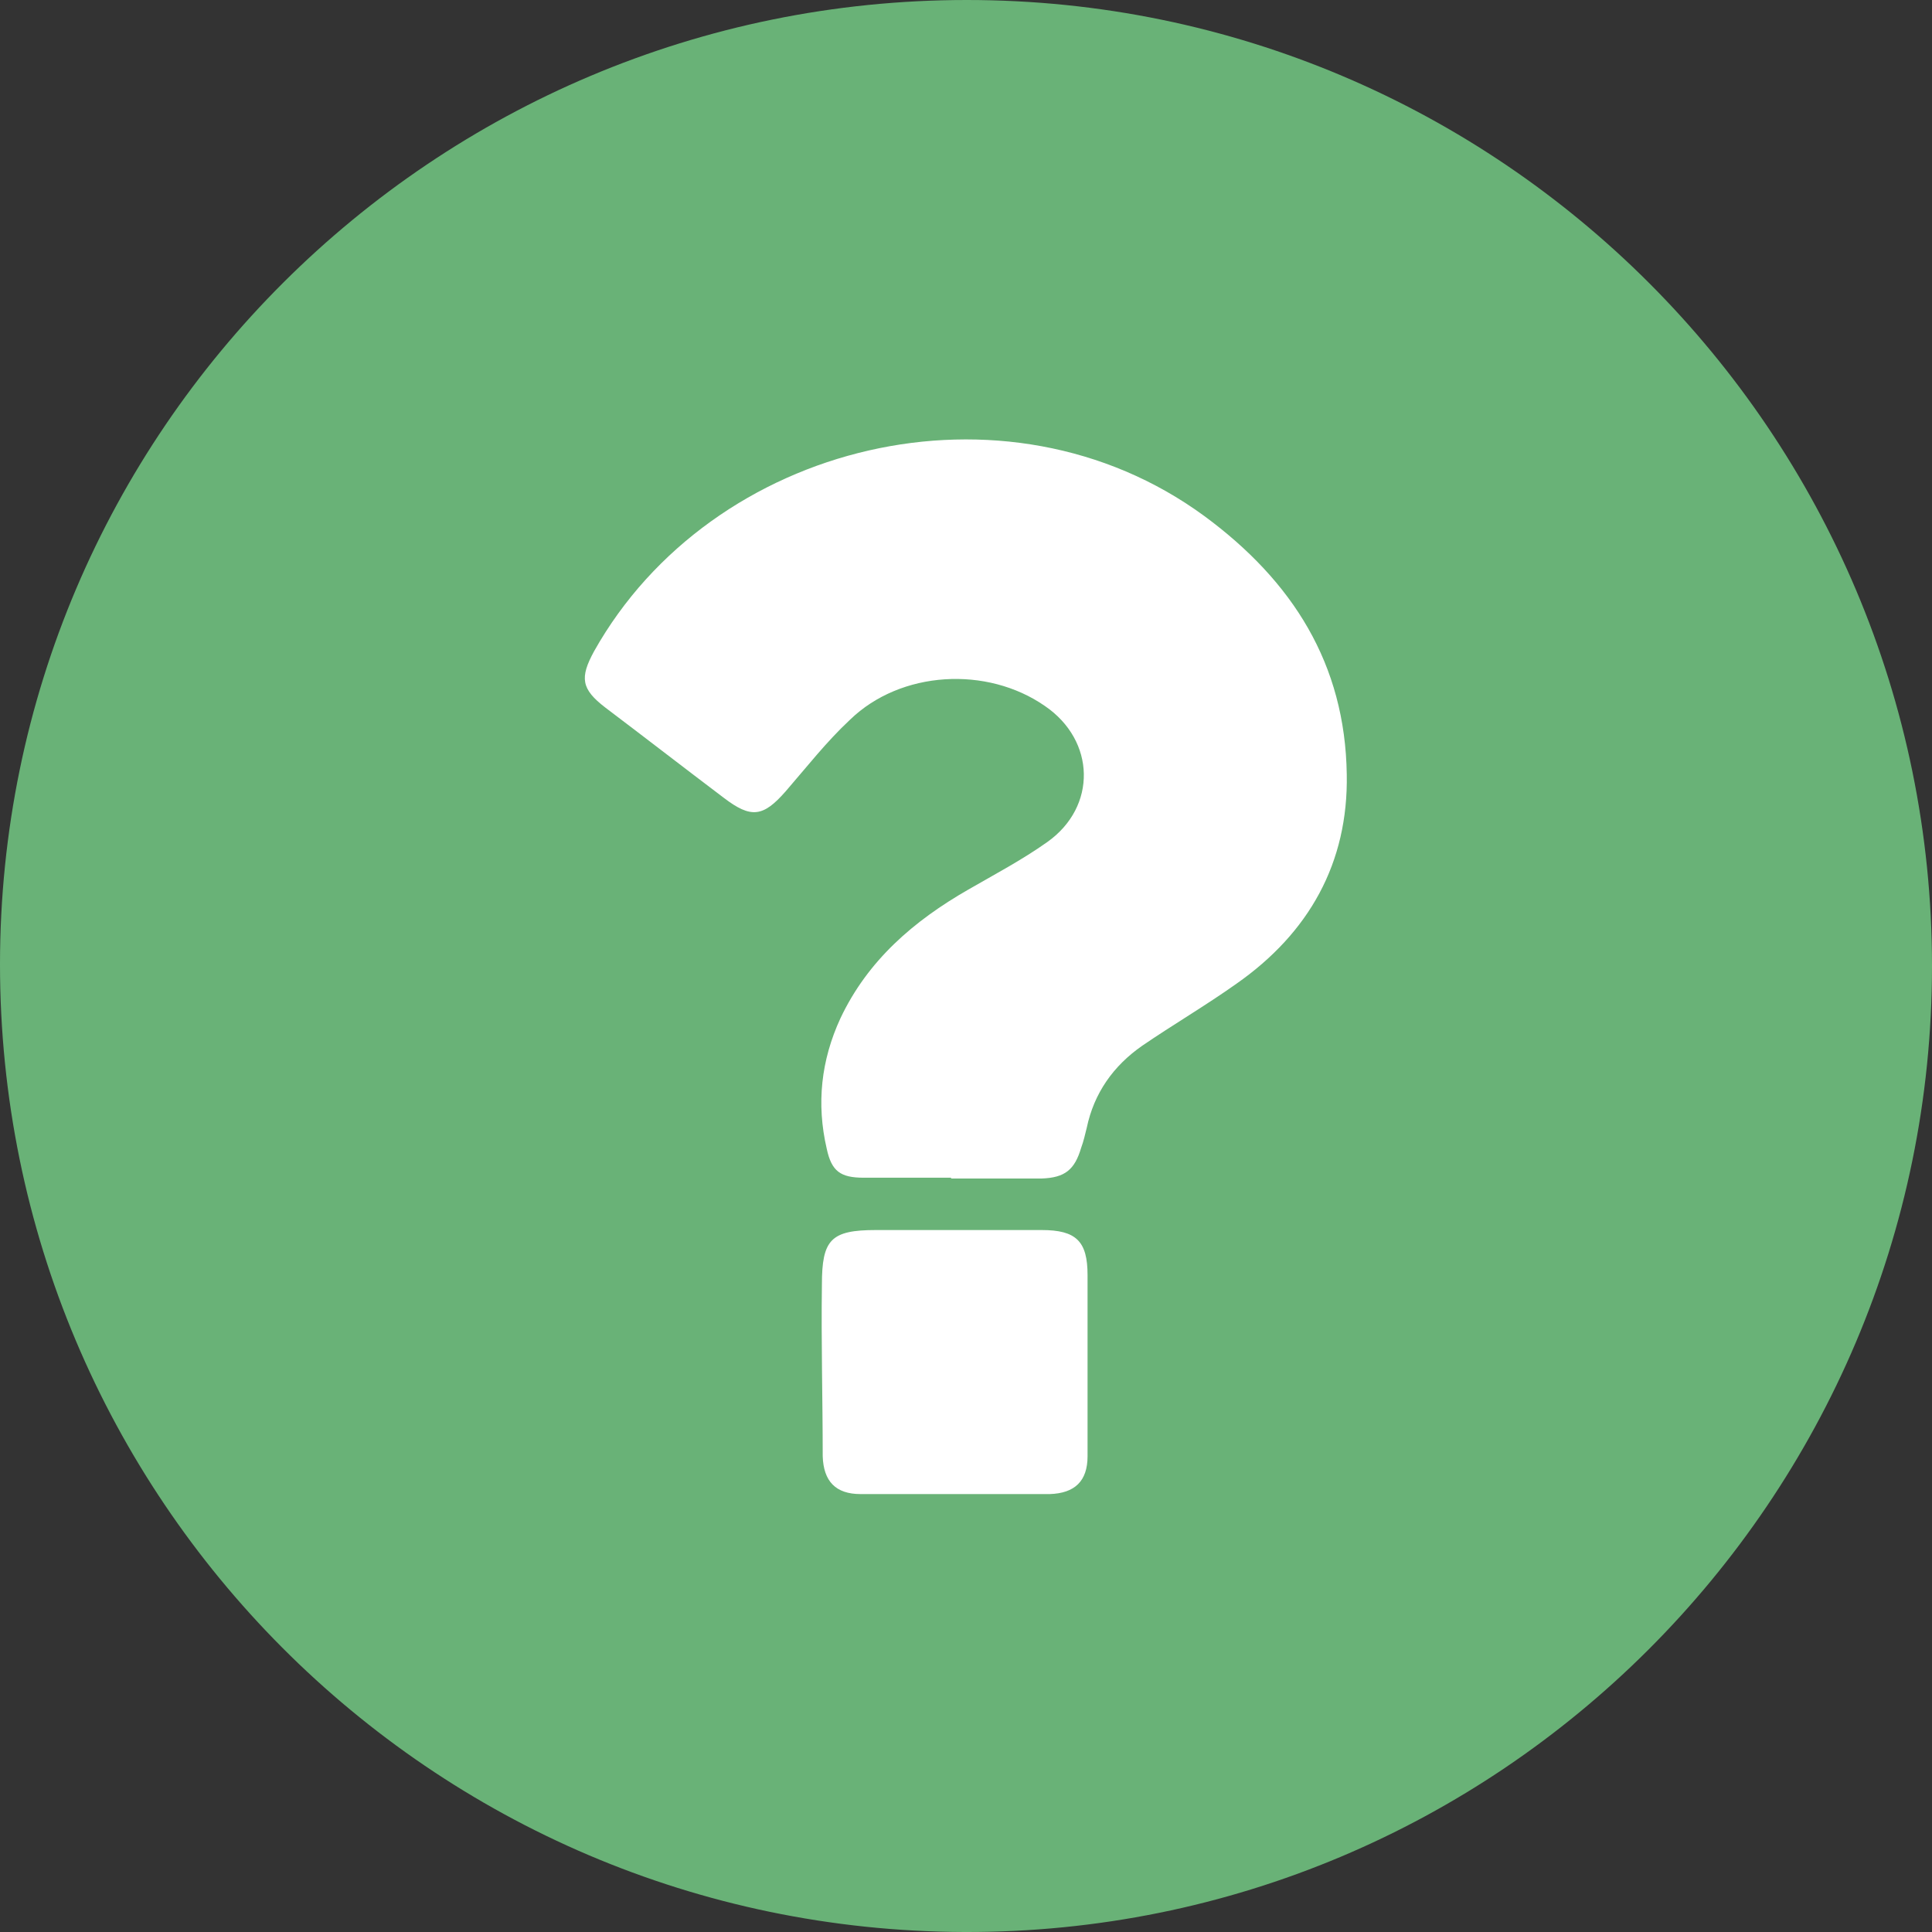
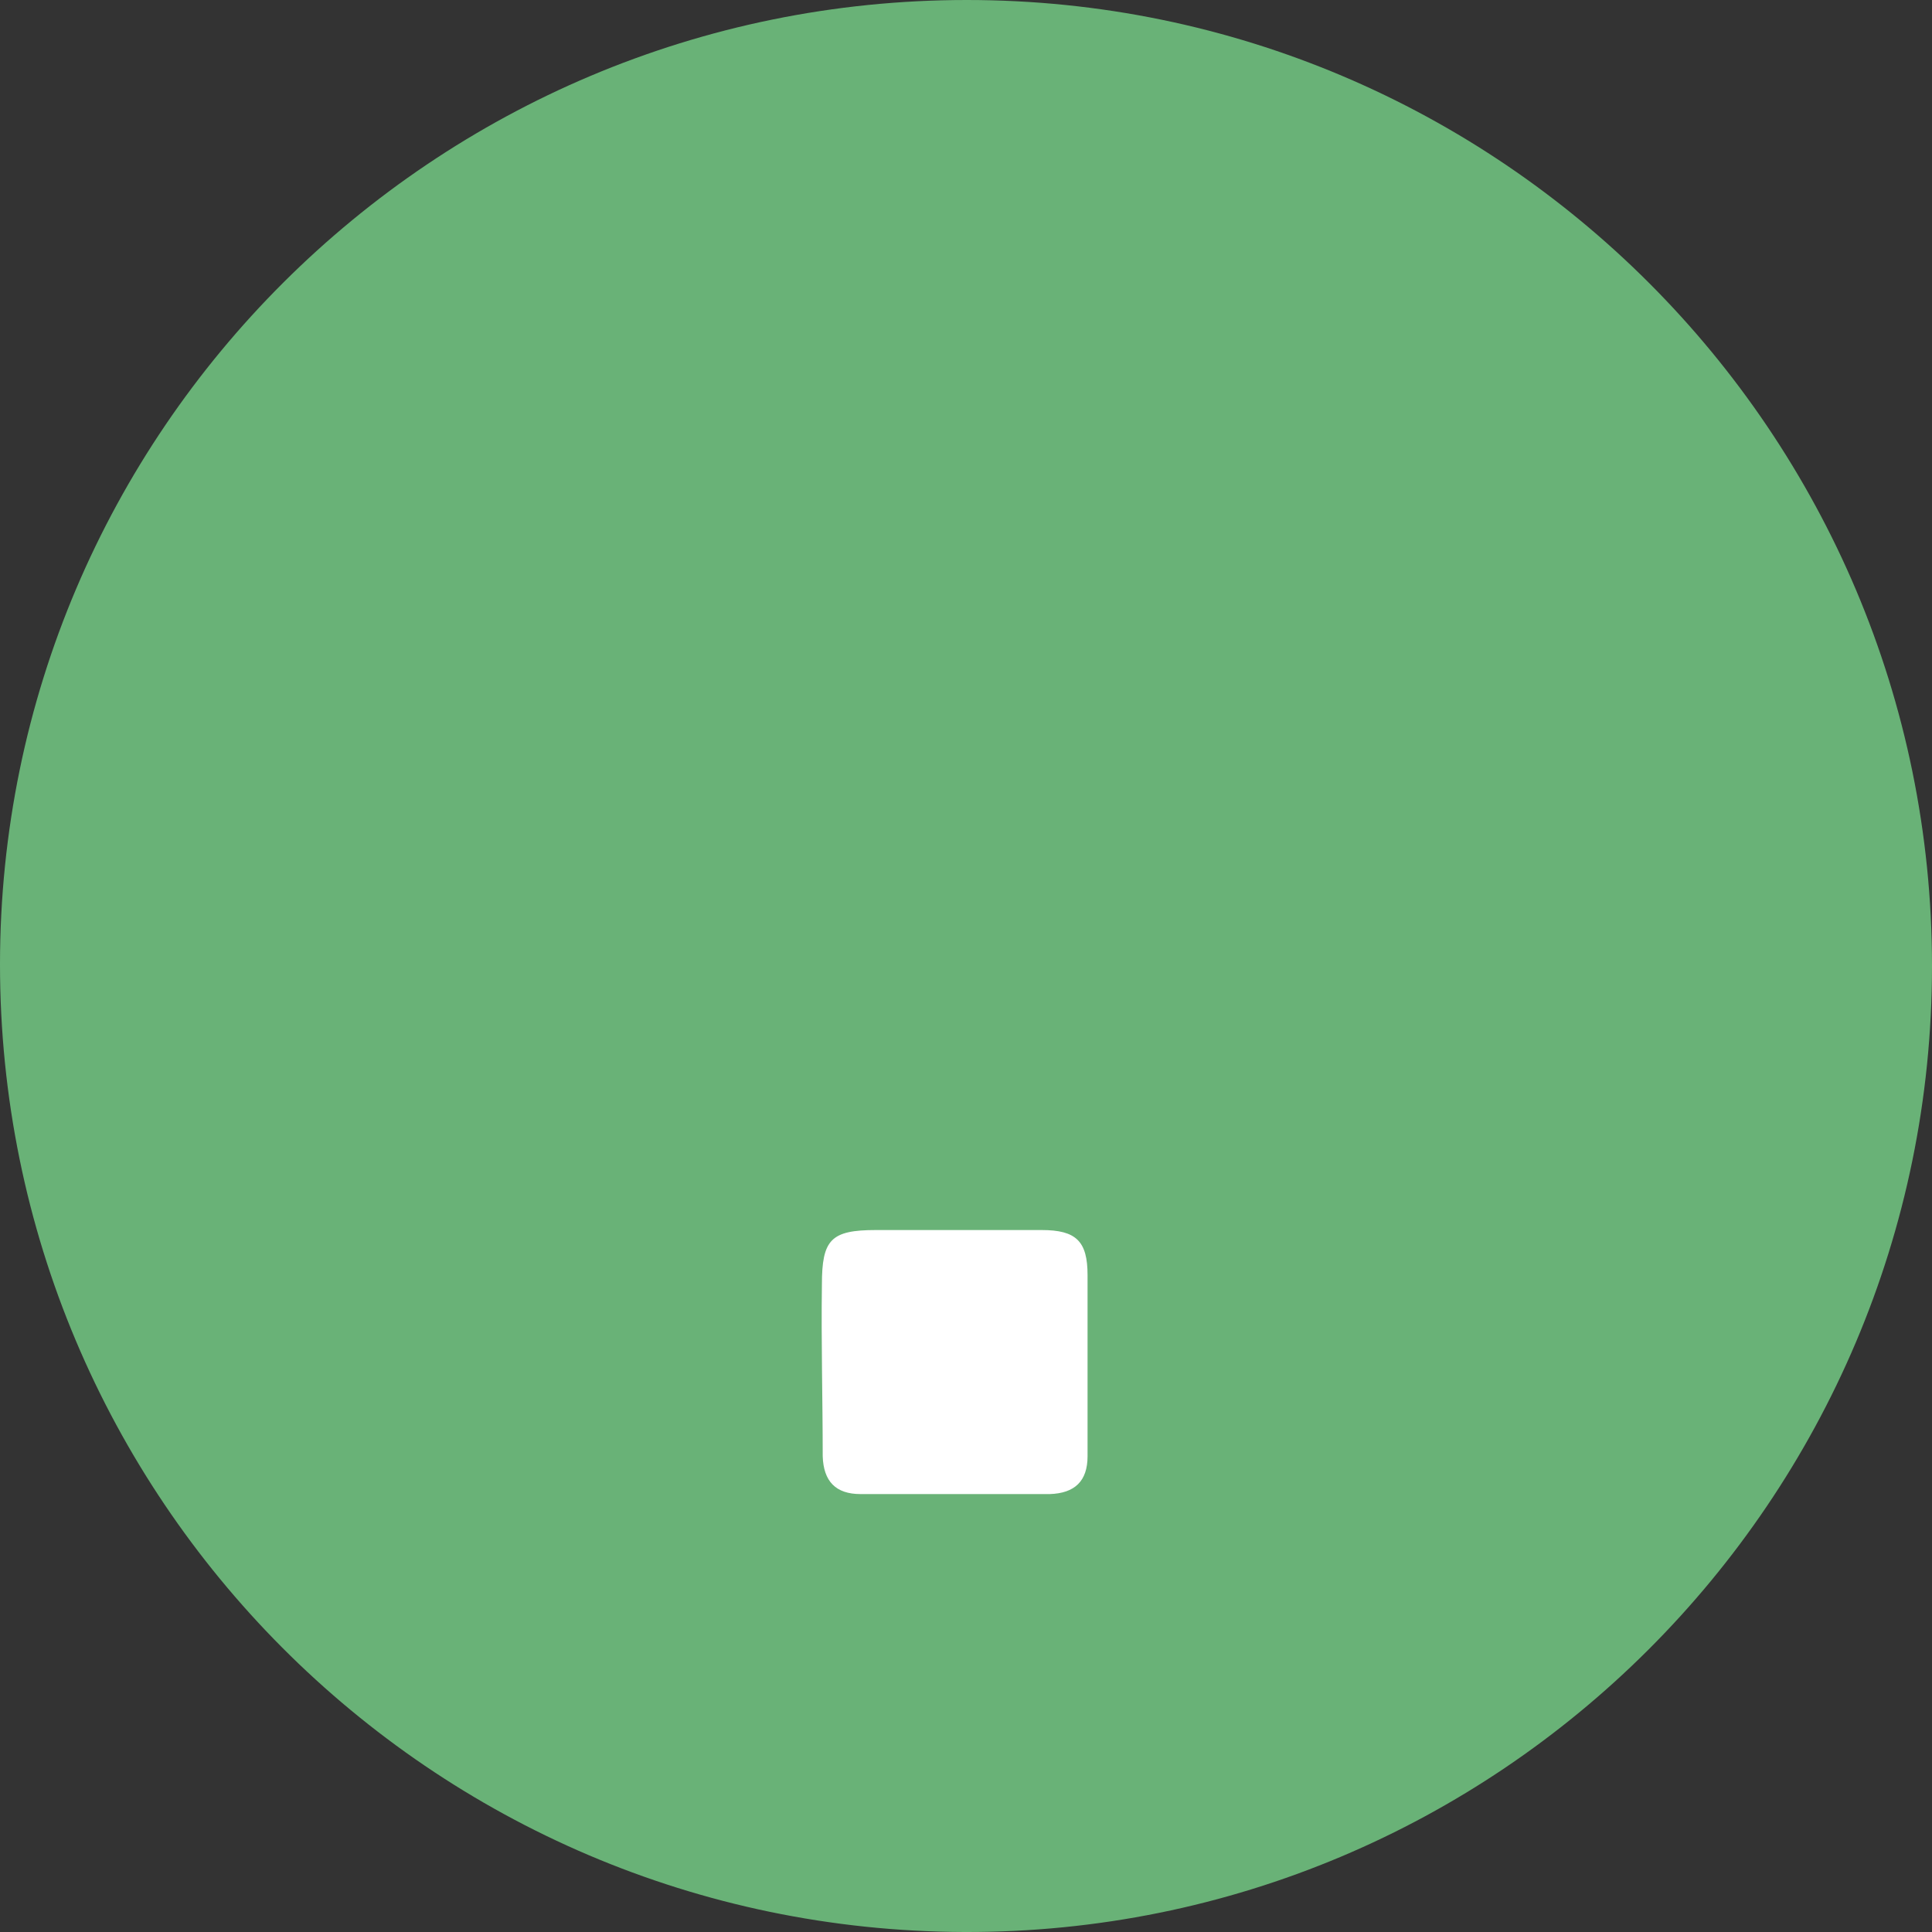
<svg xmlns="http://www.w3.org/2000/svg" id="b" data-name="Слой 2" width="24" height="24" viewBox="0 0 24 24">
  <rect x="0" y="0" width="24" height="24" fill="#333333" stroke="none" />
  <g id="c" data-name="Слой 1">
    <g>
      <path d="m12.01,0C5.39,0,0,5.36,0,11.98c0,6.62,5.35,12,11.98,12.02,6.63.02,12.02-5.37,12.02-12C24,5.38,18.63,0,12.01,0Z" fill="#69b277" />
-       <path d="m11.81,14.63c-.36,0-.72,0-1.08,0-.29,0-.4-.08-.46-.36-.13-.56-.07-1.1.17-1.62.34-.72.91-1.21,1.59-1.6.33-.19.67-.37.98-.59.62-.44.6-1.26-.03-1.69-.72-.5-1.79-.44-2.42.17-.29.27-.54.59-.8.89-.28.32-.43.34-.77.08-.49-.37-.98-.75-1.47-1.12-.3-.23-.32-.37-.14-.7,1.46-2.6,5.11-3.49,7.58-1.68,1.1.81,1.75,1.84,1.77,3.21.02,1.1-.47,1.97-1.37,2.6-.38.27-.79.51-1.17.77-.36.25-.6.59-.69,1.02-.02.08-.04.17-.07.25-.08.27-.2.37-.49.38-.37,0-.75,0-1.12,0Z" fill="#fff" />
      <path d="m11.86,18.56c-.39,0-.78,0-1.17,0-.31,0-.46-.16-.47-.47,0-.71-.02-1.42-.01-2.13,0-.56.11-.68.67-.68.69,0,1.37,0,2.06,0,.43,0,.57.14.57.56,0,.75,0,1.5,0,2.25,0,.31-.16.46-.47.47-.39,0-.78,0-1.17,0Z" fill="#fff" />
    </g>
  </g>
</svg>